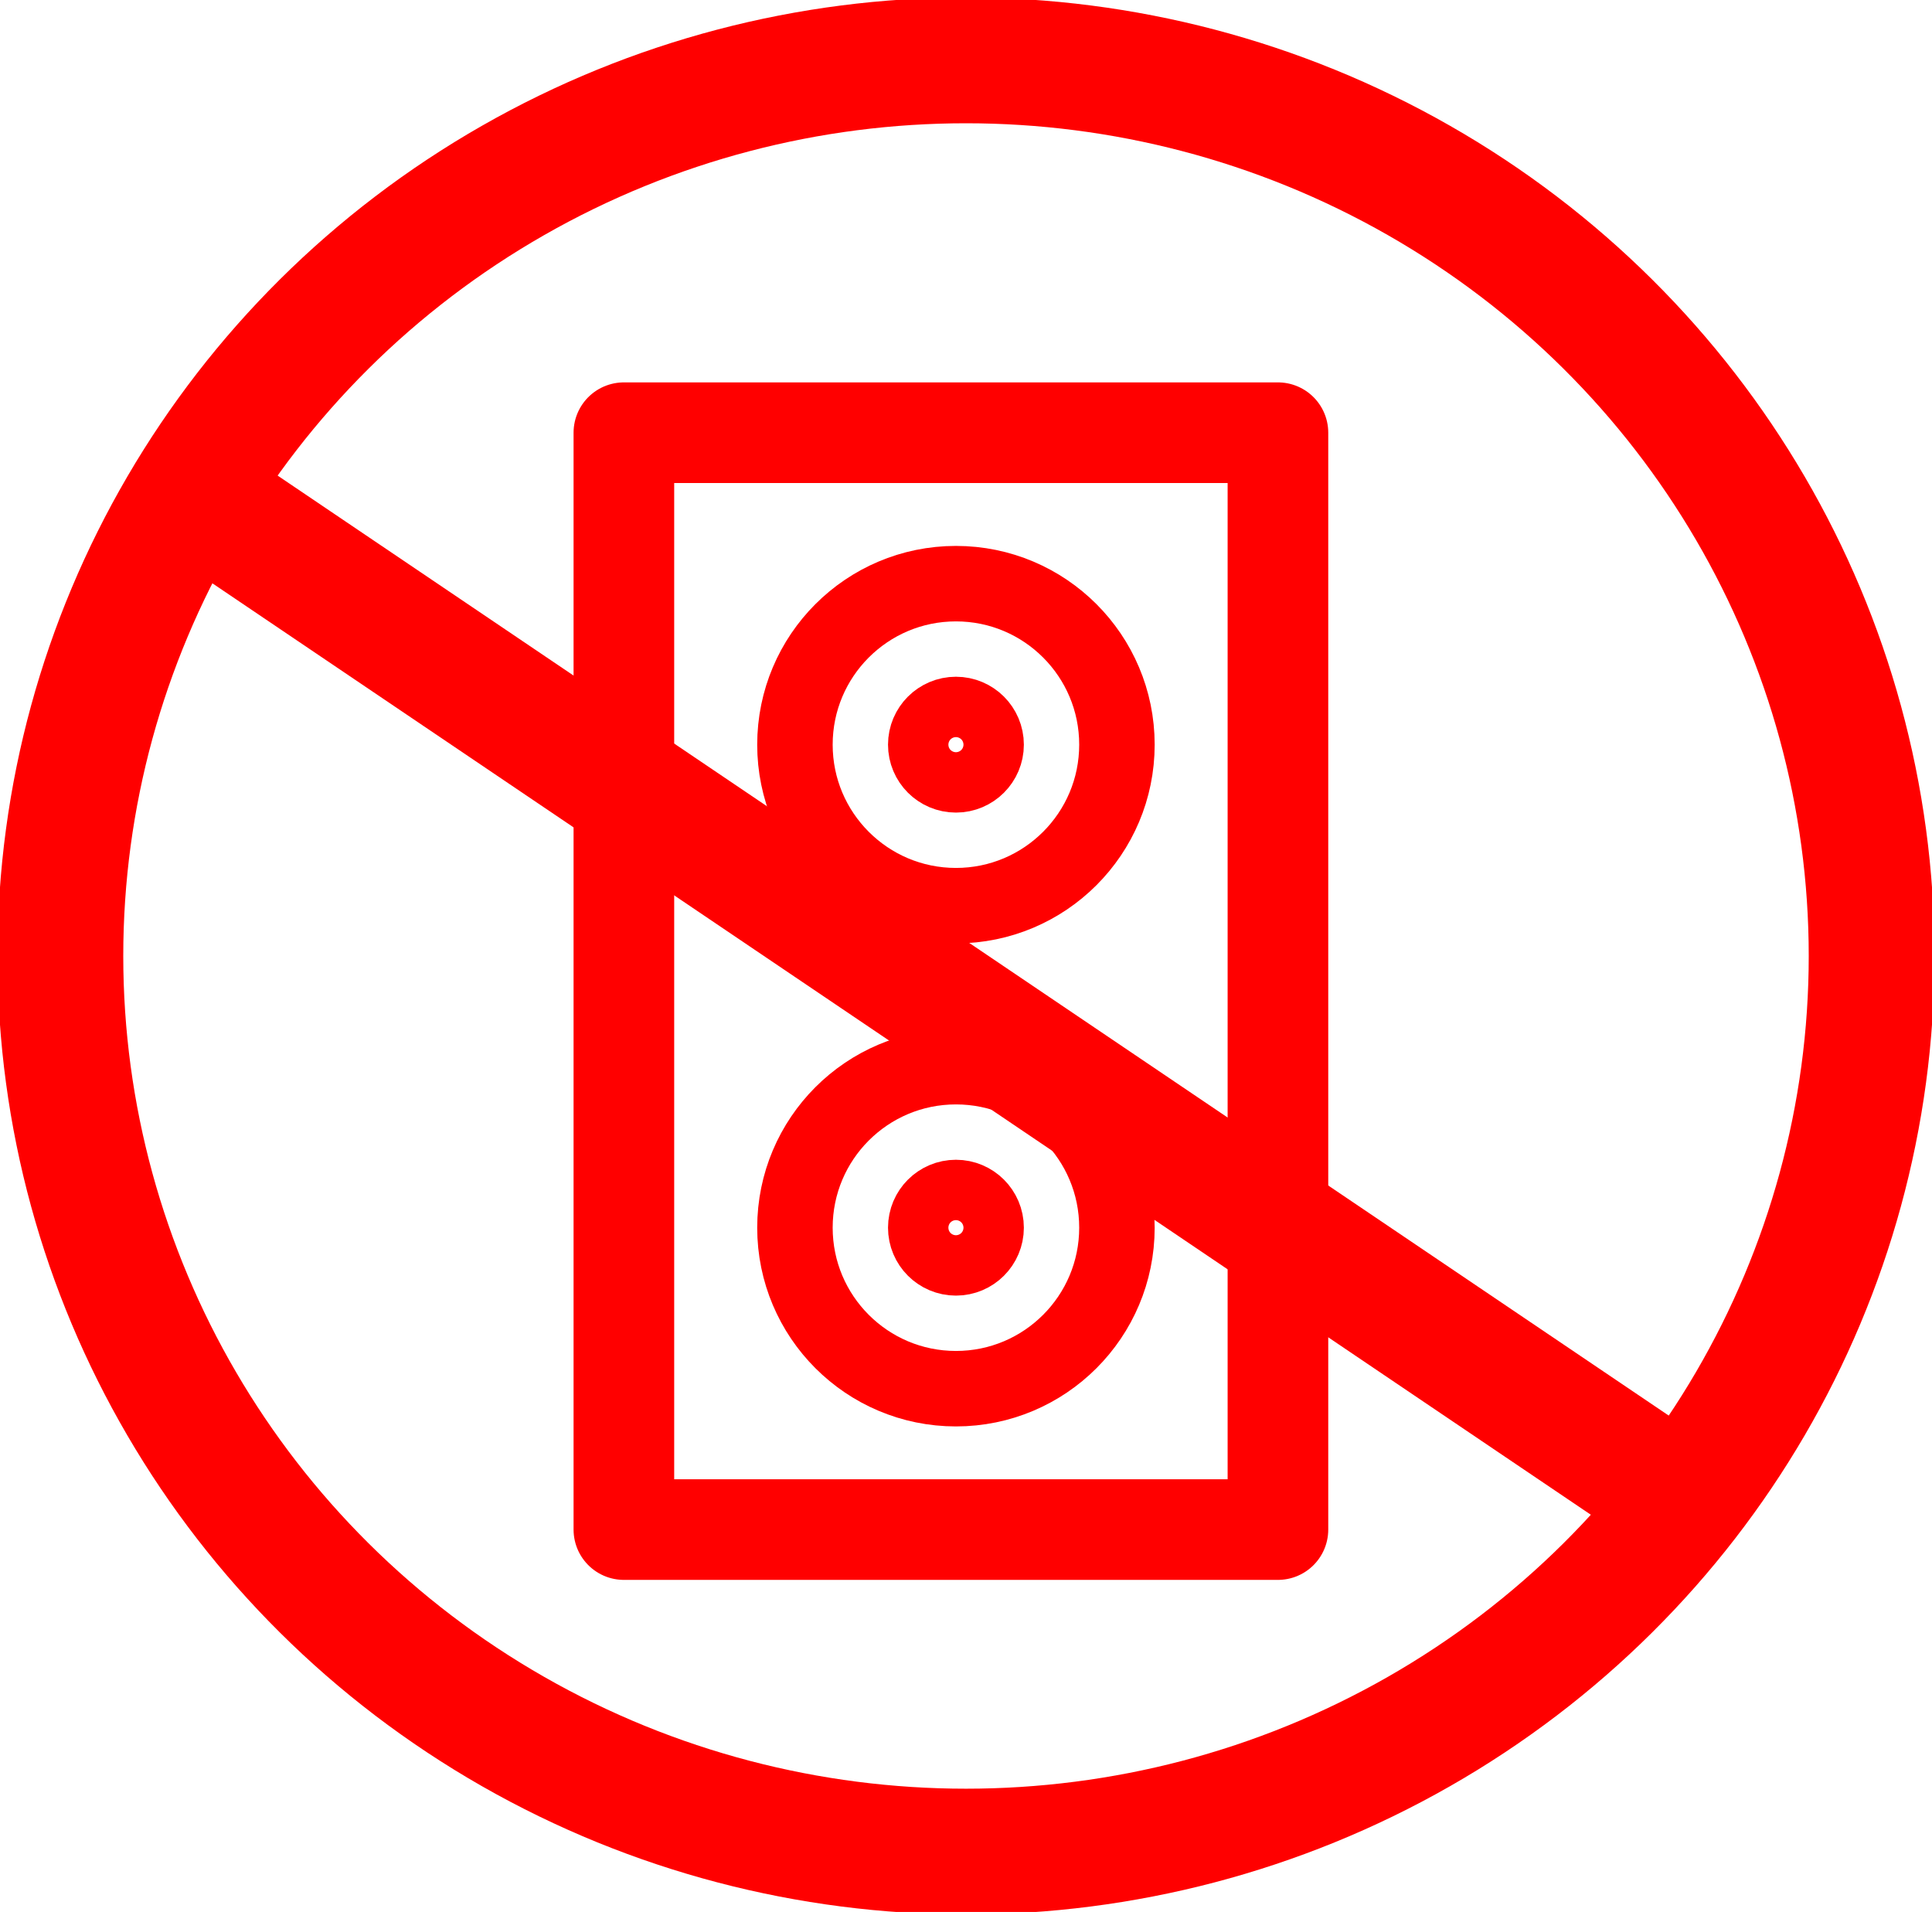
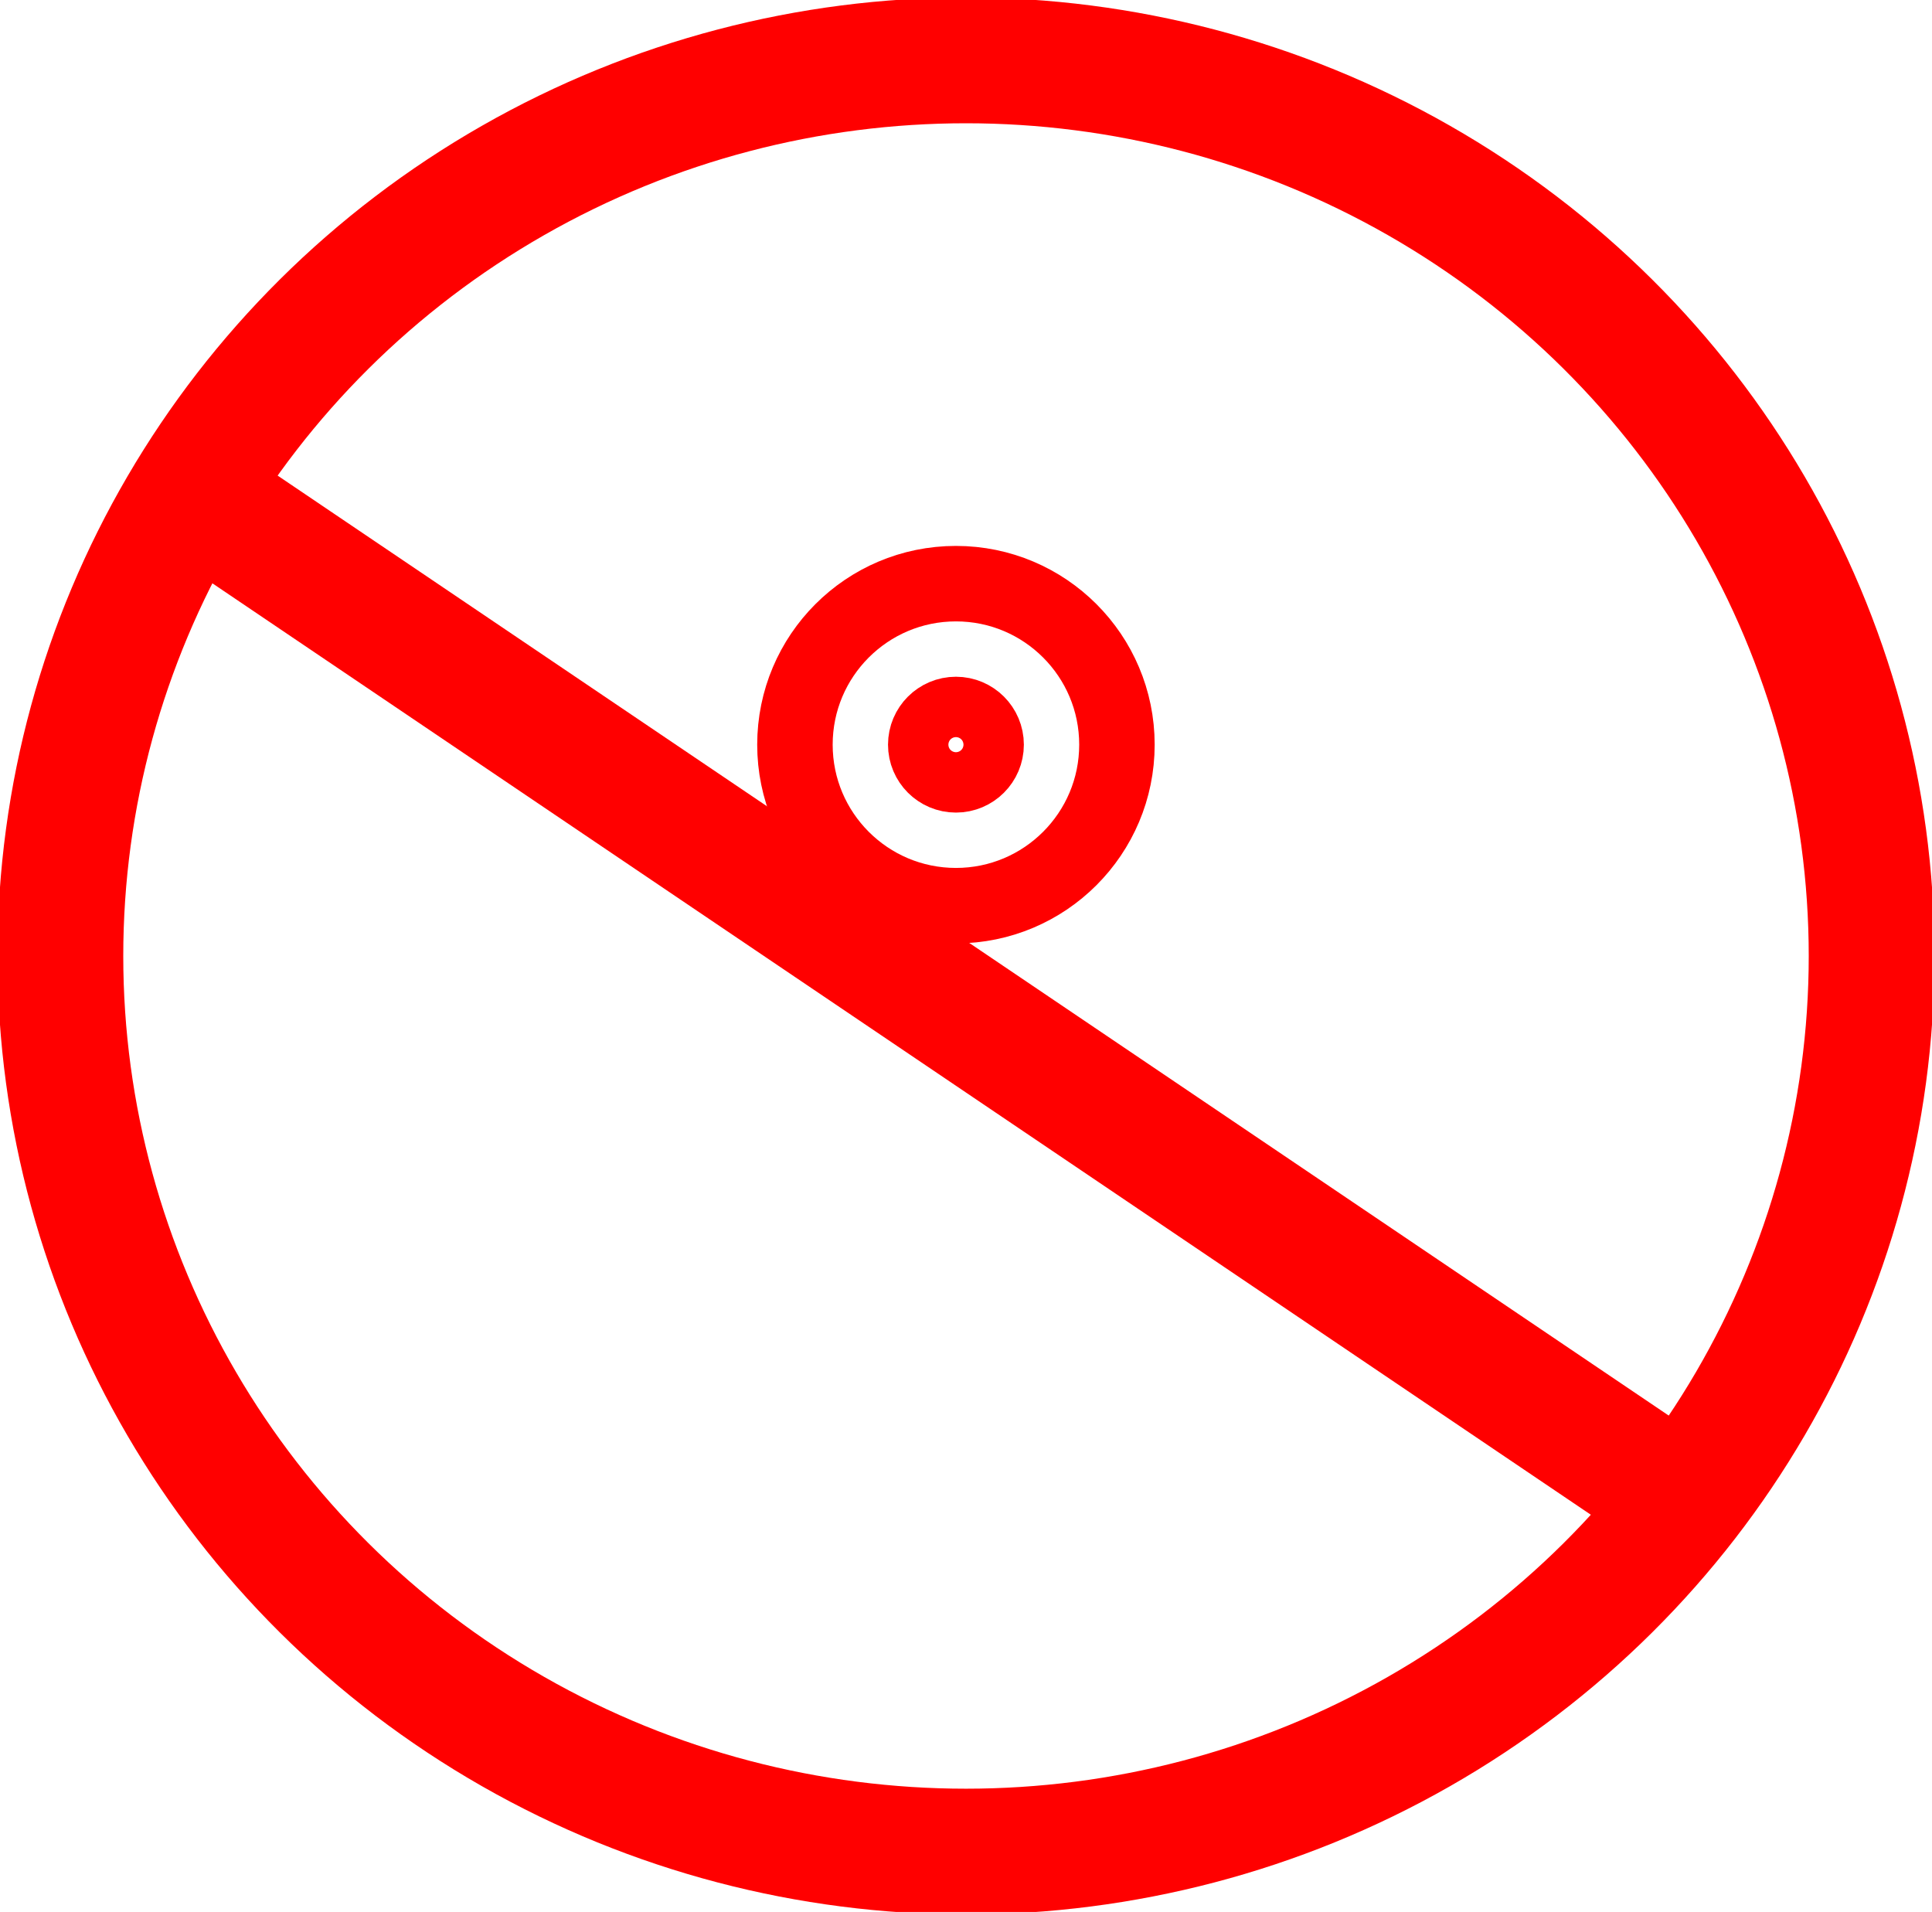
<svg xmlns="http://www.w3.org/2000/svg" version="1.1" id="Calque_1" x="0px" y="0px" viewBox="0 0 19.2 19" style="enable-background:new 0 0 19.2 19;" xml:space="preserve">
  <style type="text/css">
	.st0{fill:none;stroke:#FF0000;stroke-width:1.25;stroke-linecap:round;stroke-linejoin:round;stroke-miterlimit:10;}
	.st1{fill:none;stroke:#FF0000;stroke-linecap:round;stroke-linejoin:round;stroke-miterlimit:10;}
	.st2{fill:none;stroke:#FF0000;stroke-width:0.75;stroke-linecap:round;stroke-linejoin:round;stroke-miterlimit:10;}
</style>
  <g>
    <ellipse class="st0" cx="9.6" cy="9.5" rx="9" ry="8.9" />
    <line class="st0" x1="1.9" y1="4.9" x2="16.7" y2="14.9" />
-     <rect x="6.2" y="4.3" class="st1" width="6.5" height="10.9" />
    <ellipse class="st2" cx="9.5" cy="7.4" rx="0.3" ry="0.3" />
    <ellipse class="st2" cx="9.5" cy="7.4" rx="1.6" ry="1.6" />
-     <ellipse class="st2" cx="9.5" cy="12.2" rx="0.3" ry="0.3" />
-     <ellipse class="st2" cx="9.5" cy="12.2" rx="1.6" ry="1.6" />
  </g>
</svg>